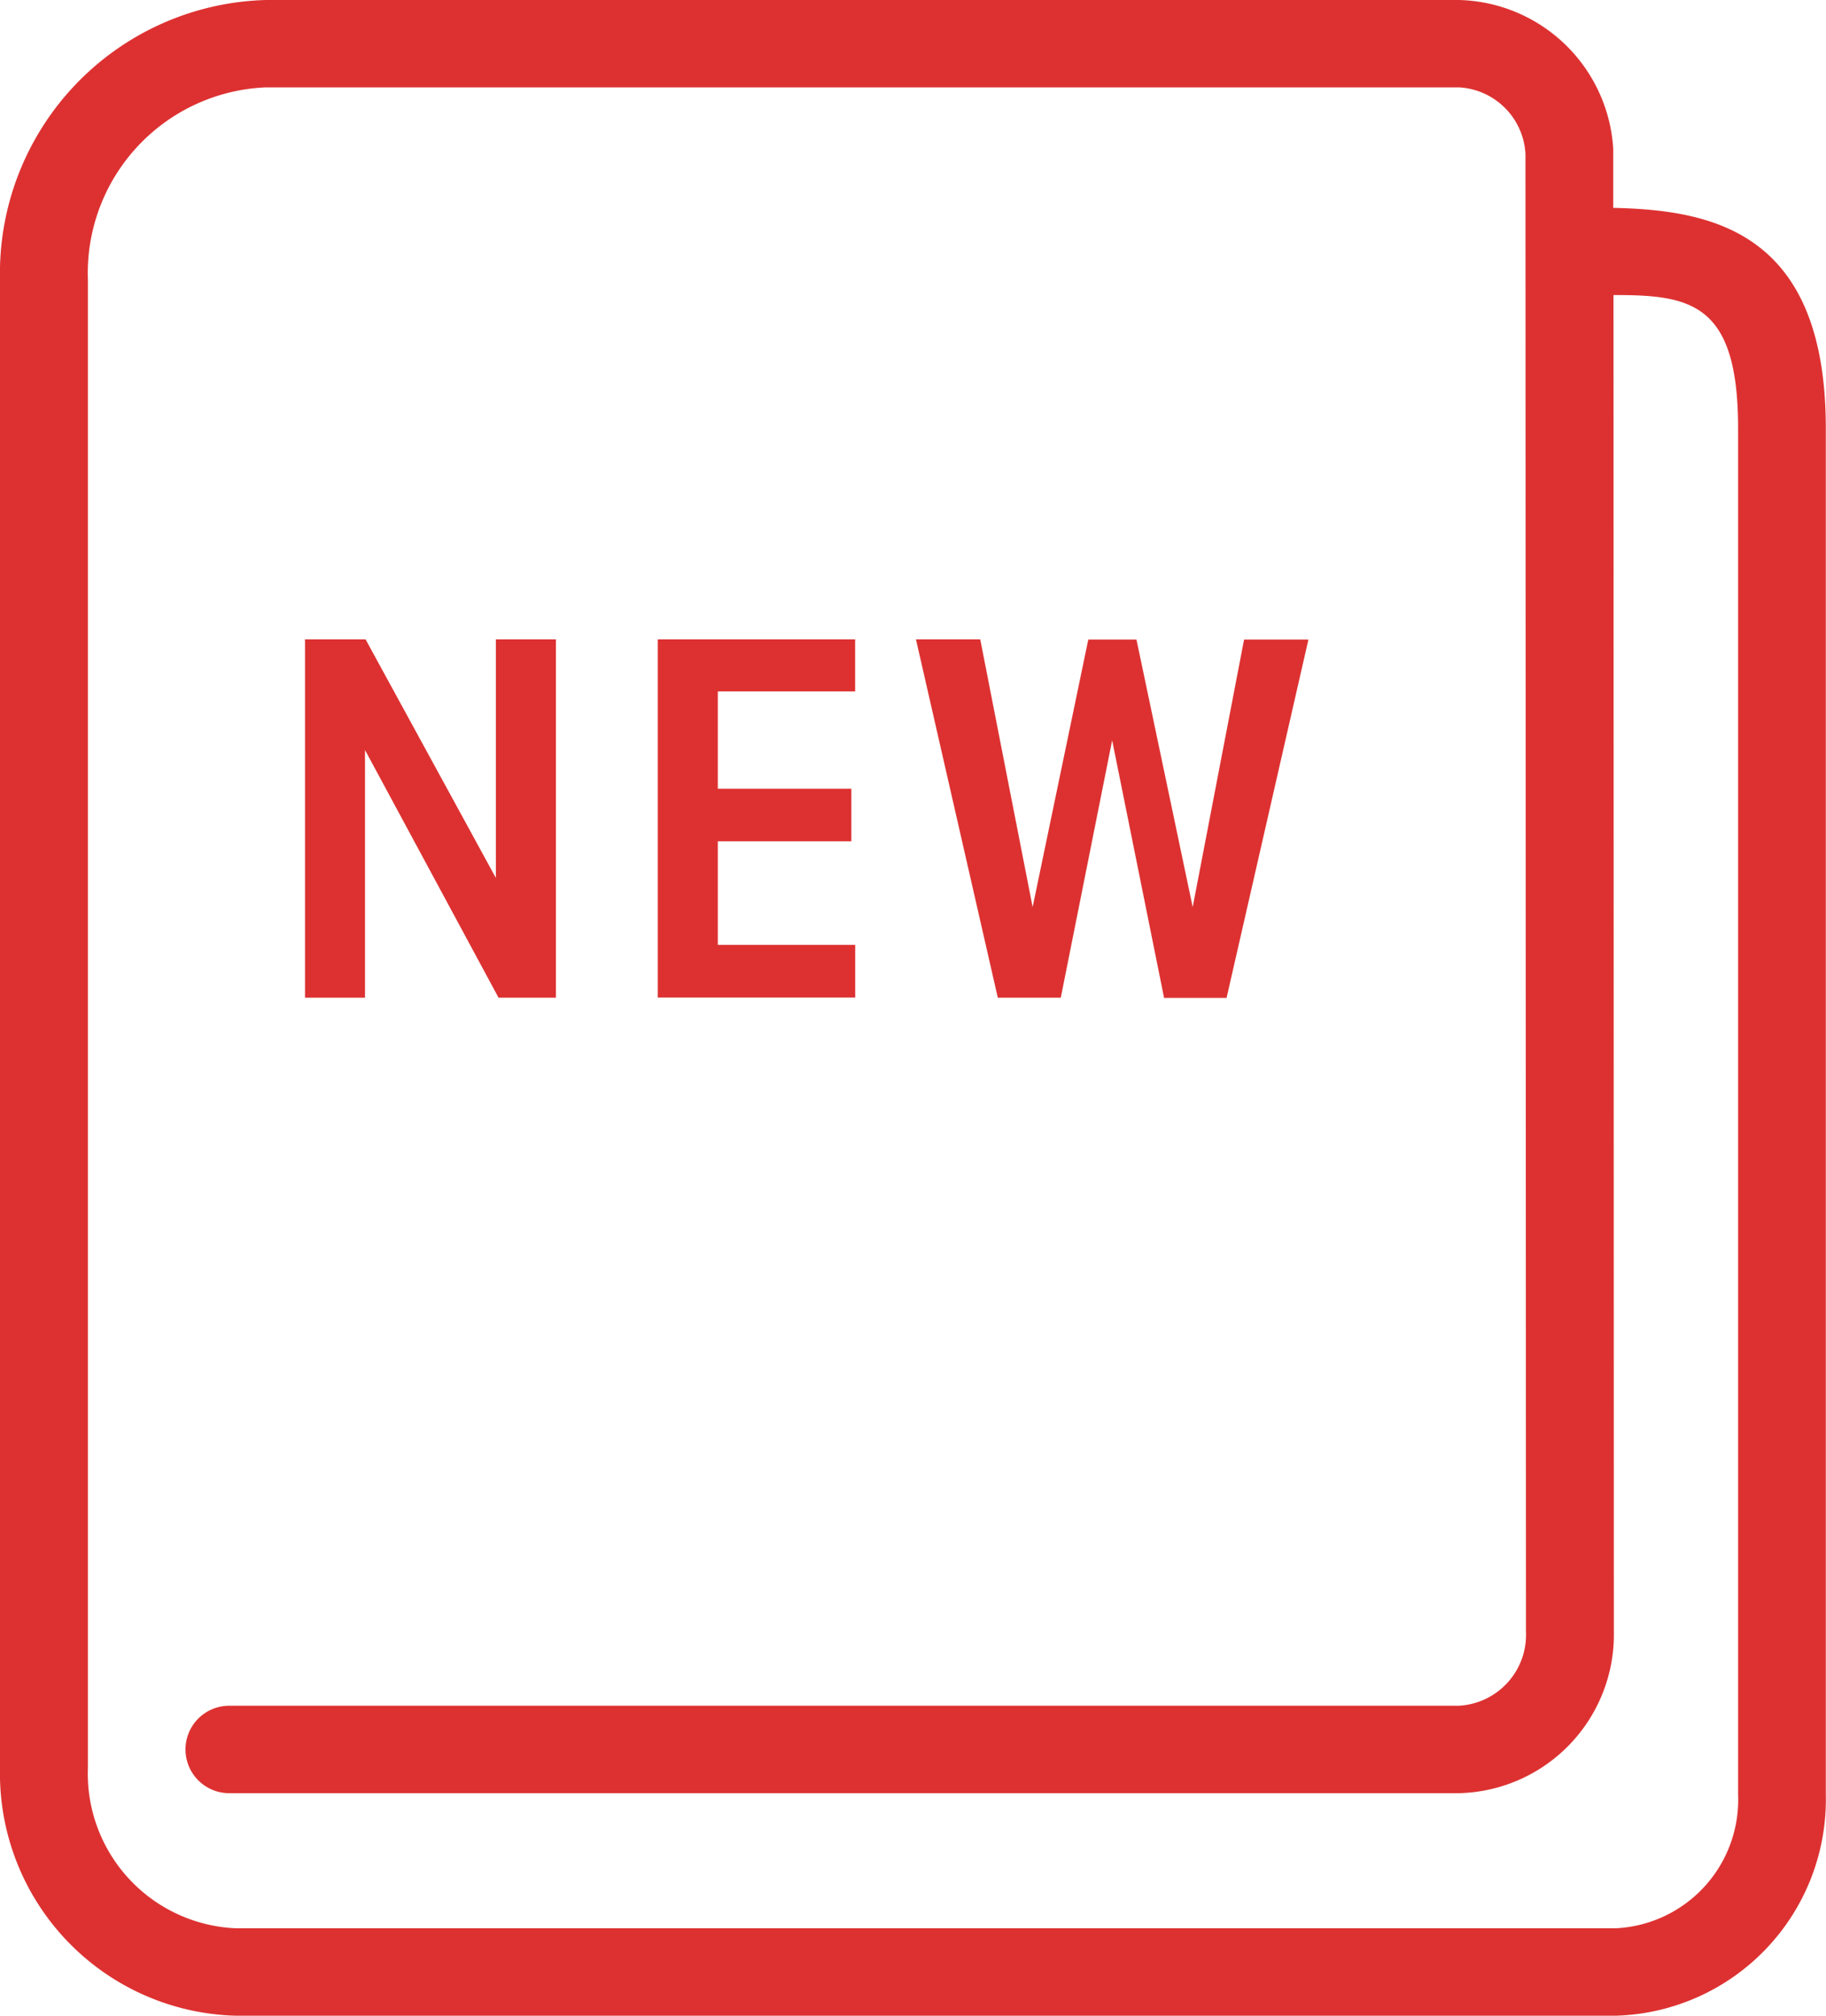
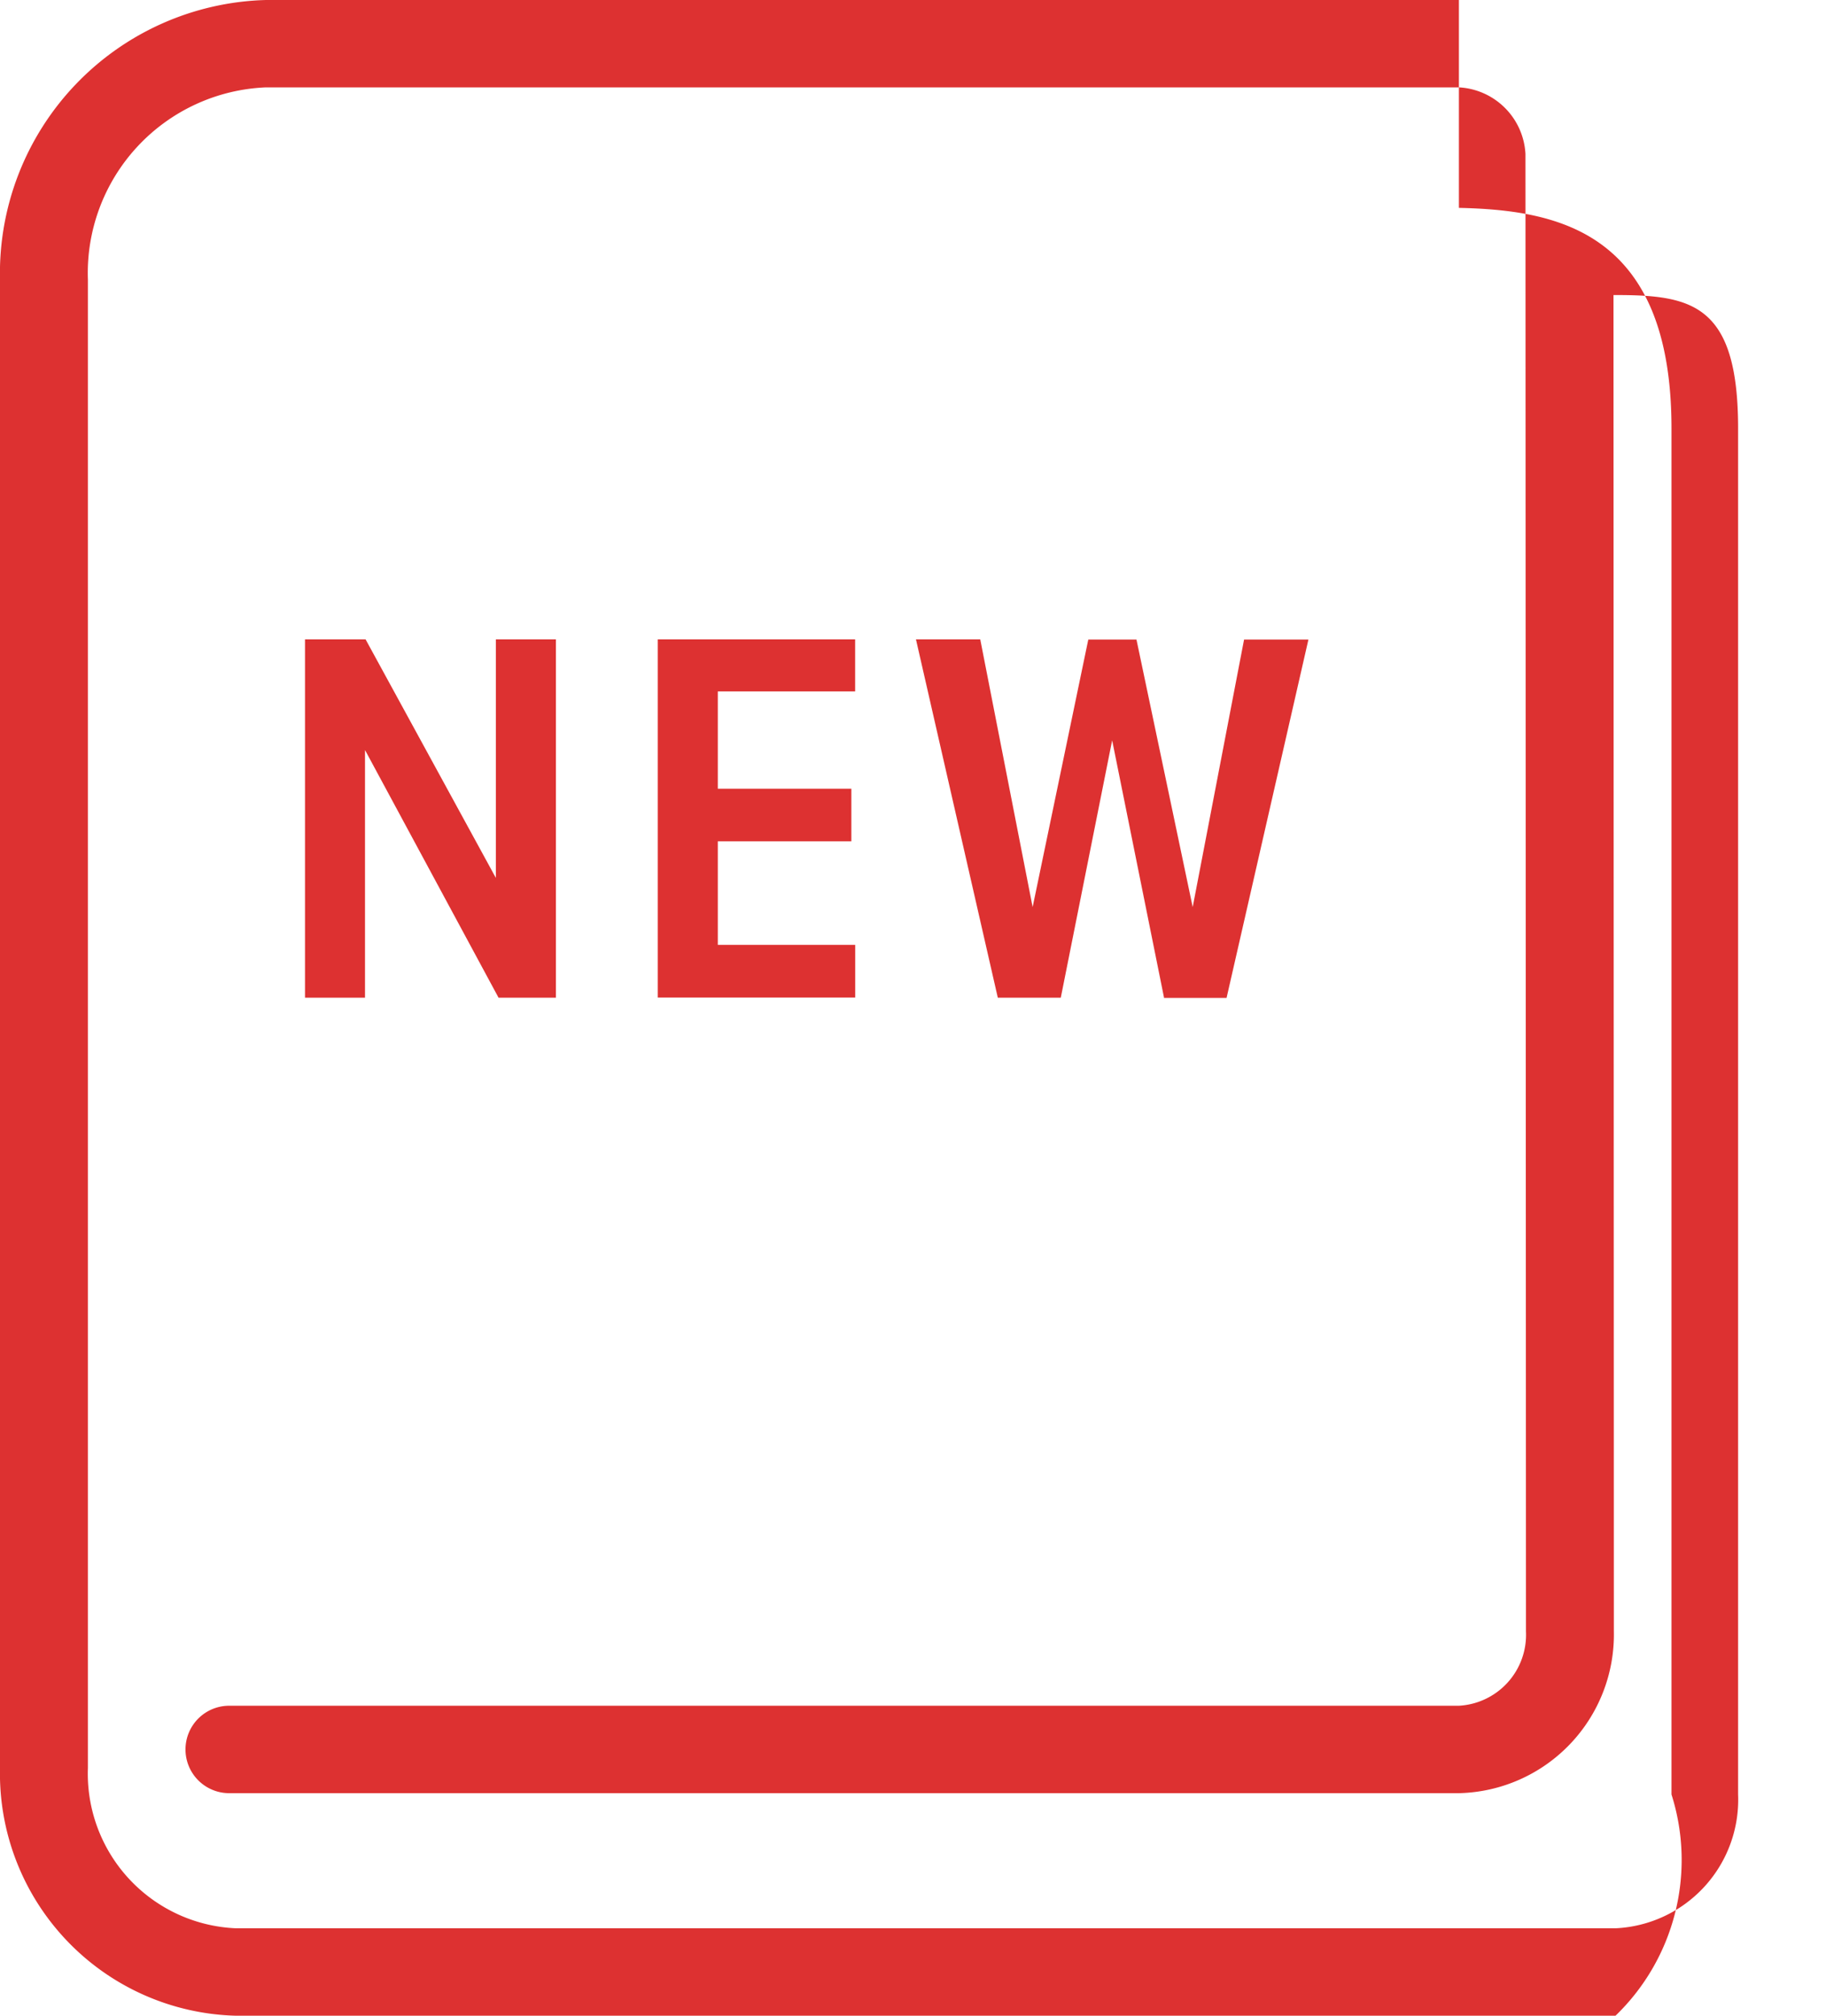
<svg xmlns="http://www.w3.org/2000/svg" width="29" height="32" viewBox="0 0 29 32">
  <defs>
    <style>
      .cls-1 {
        fill: #dd3131;
        fill-rule: evenodd;
      }
    </style>
  </defs>
-   <path id="シェイプ_578.svg" data-name="シェイプ 578.svg" class="cls-1" d="M221.918,699.839l-2.121-3.932v3.932h-0.953V694.15h0.962l2.069,3.787V694.15h0.954v5.689h-0.911Zm2.528,0V694.15h3.135v0.827H225.4v1.544h2.121v0.835H225.4V699h2.182v0.836h-3.135Zm8.041,0-0.824-4.086-0.816,4.086h-1l-1.3-5.689h1.021L230.4,698.4l0.884-4.247h0.765l0.893,4.247,0.816-4.247h1.022l-1.3,5.689h-1ZM239.657,716H217.748A3.848,3.848,0,0,1,214,712.067V688.44a4.341,4.341,0,0,1,4.225-4.44H237.17a2.517,2.517,0,0,1,2.451,2.361c0,0.009,0,.017,0,0.026V687.3c1.574,0.035,3.376.376,3.376,3.5v21.687A3.434,3.434,0,0,1,239.657,716Zm-21.432-30.613a2.95,2.95,0,0,0-2.829,3.053v23.627a2.457,2.457,0,0,0,2.352,2.545h21.909a2.043,2.043,0,0,0,1.947-2.124V690.8c0-1.974-.736-2.116-1.947-2.116h-0.032l0.006,21.216a2.519,2.519,0,0,1-2.461,2.567H217.64a0.694,0.694,0,1,1,0-1.388h19.53a1.128,1.128,0,0,0,1.065-1.179l-0.008-23.454a1.118,1.118,0,0,0-1.057-1.059H218.225ZM238.933,709.9l-0.007-23.481" transform="translate(-214 -684)" />
+   <path id="シェイプ_578.svg" data-name="シェイプ 578.svg" class="cls-1" d="M221.918,699.839l-2.121-3.932v3.932h-0.953V694.15h0.962l2.069,3.787V694.15h0.954v5.689h-0.911Zm2.528,0V694.15h3.135v0.827H225.4v1.544h2.121v0.835H225.4V699h2.182v0.836h-3.135Zm8.041,0-0.824-4.086-0.816,4.086h-1l-1.3-5.689h1.021L230.4,698.4l0.884-4.247h0.765l0.893,4.247,0.816-4.247h1.022l-1.3,5.689h-1ZM239.657,716H217.748A3.848,3.848,0,0,1,214,712.067V688.44a4.341,4.341,0,0,1,4.225-4.44H237.17c0,0.009,0,.017,0,0.026V687.3c1.574,0.035,3.376.376,3.376,3.5v21.687A3.434,3.434,0,0,1,239.657,716Zm-21.432-30.613a2.95,2.95,0,0,0-2.829,3.053v23.627a2.457,2.457,0,0,0,2.352,2.545h21.909a2.043,2.043,0,0,0,1.947-2.124V690.8c0-1.974-.736-2.116-1.947-2.116h-0.032l0.006,21.216a2.519,2.519,0,0,1-2.461,2.567H217.64a0.694,0.694,0,1,1,0-1.388h19.53a1.128,1.128,0,0,0,1.065-1.179l-0.008-23.454a1.118,1.118,0,0,0-1.057-1.059H218.225ZM238.933,709.9l-0.007-23.481" transform="translate(-214 -684)" />
</svg>